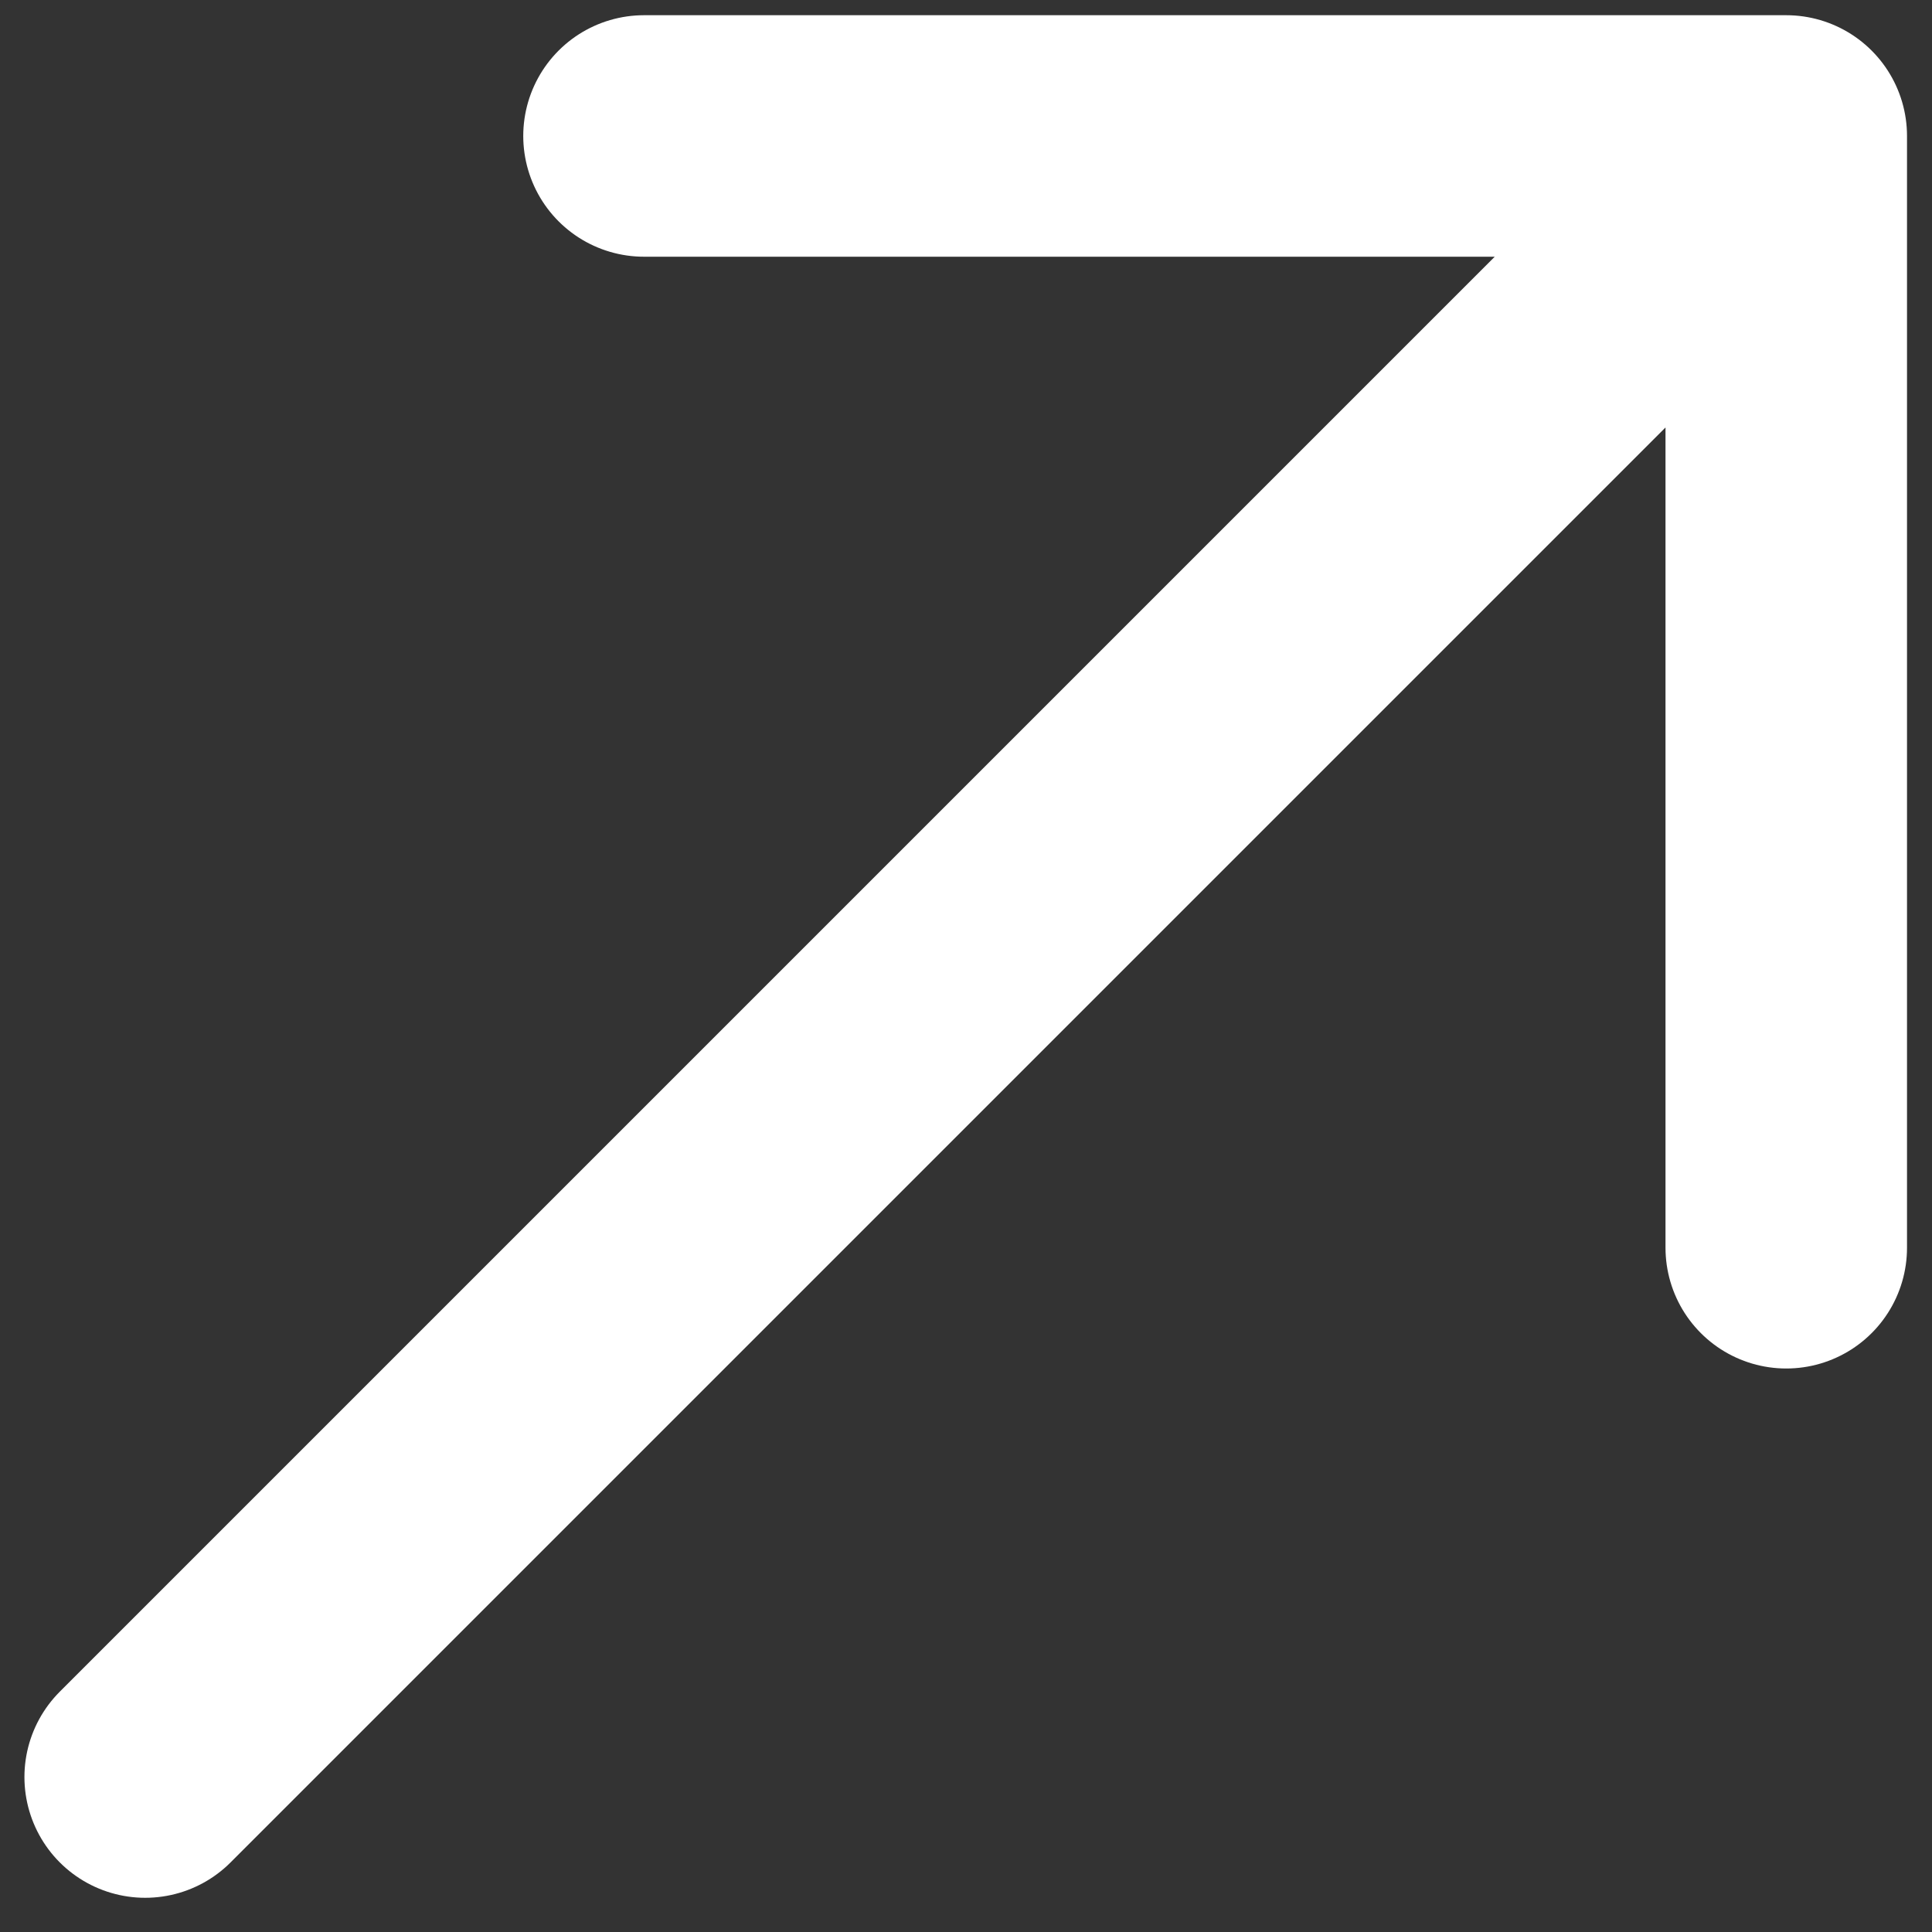
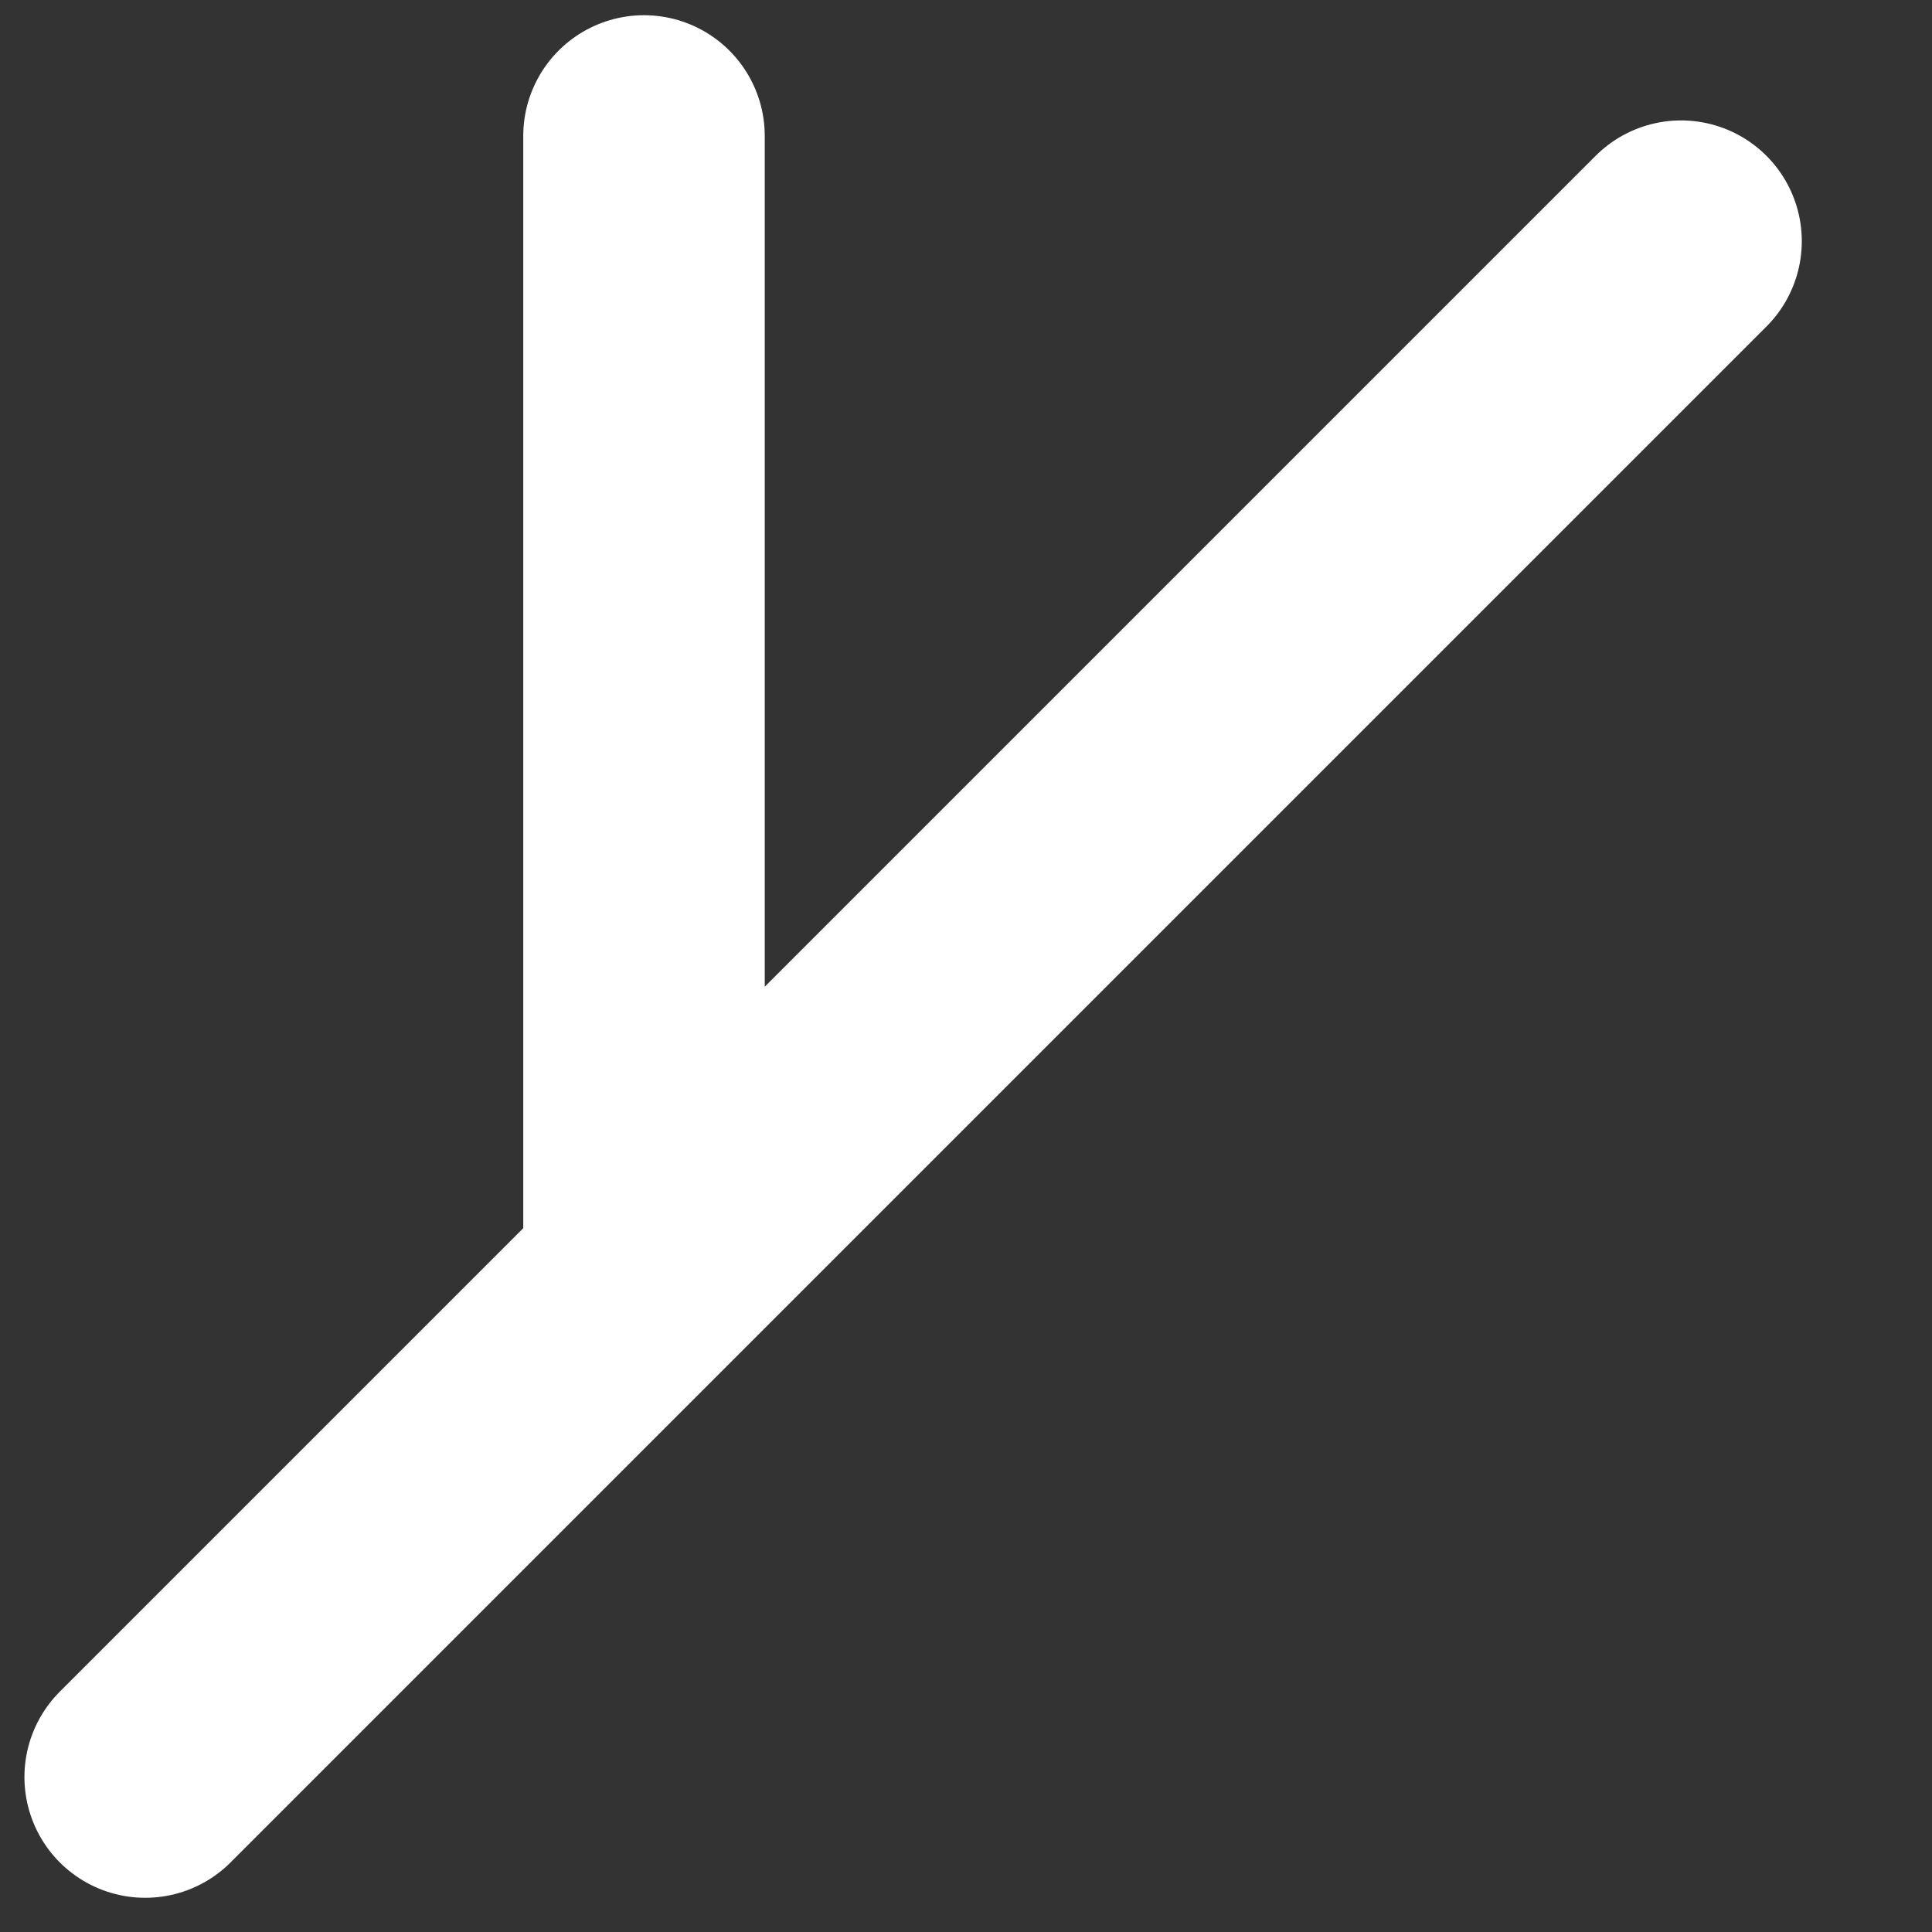
<svg xmlns="http://www.w3.org/2000/svg" width="48" height="48" viewBox="0 0 48 48" fill="none">
  <rect x="0" y="0" width="48" height="48" fill="#333333" stroke="none" />
-   <path d="M16 3.378L44.379 3.378V31M41.765 5.992L3.607 44.15" stroke="white" stroke-width="6" stroke-linecap="round" stroke-linejoin="round" />
+   <path d="M16 3.378V31M41.765 5.992L3.607 44.15" stroke="white" stroke-width="6" stroke-linecap="round" stroke-linejoin="round" />
</svg>